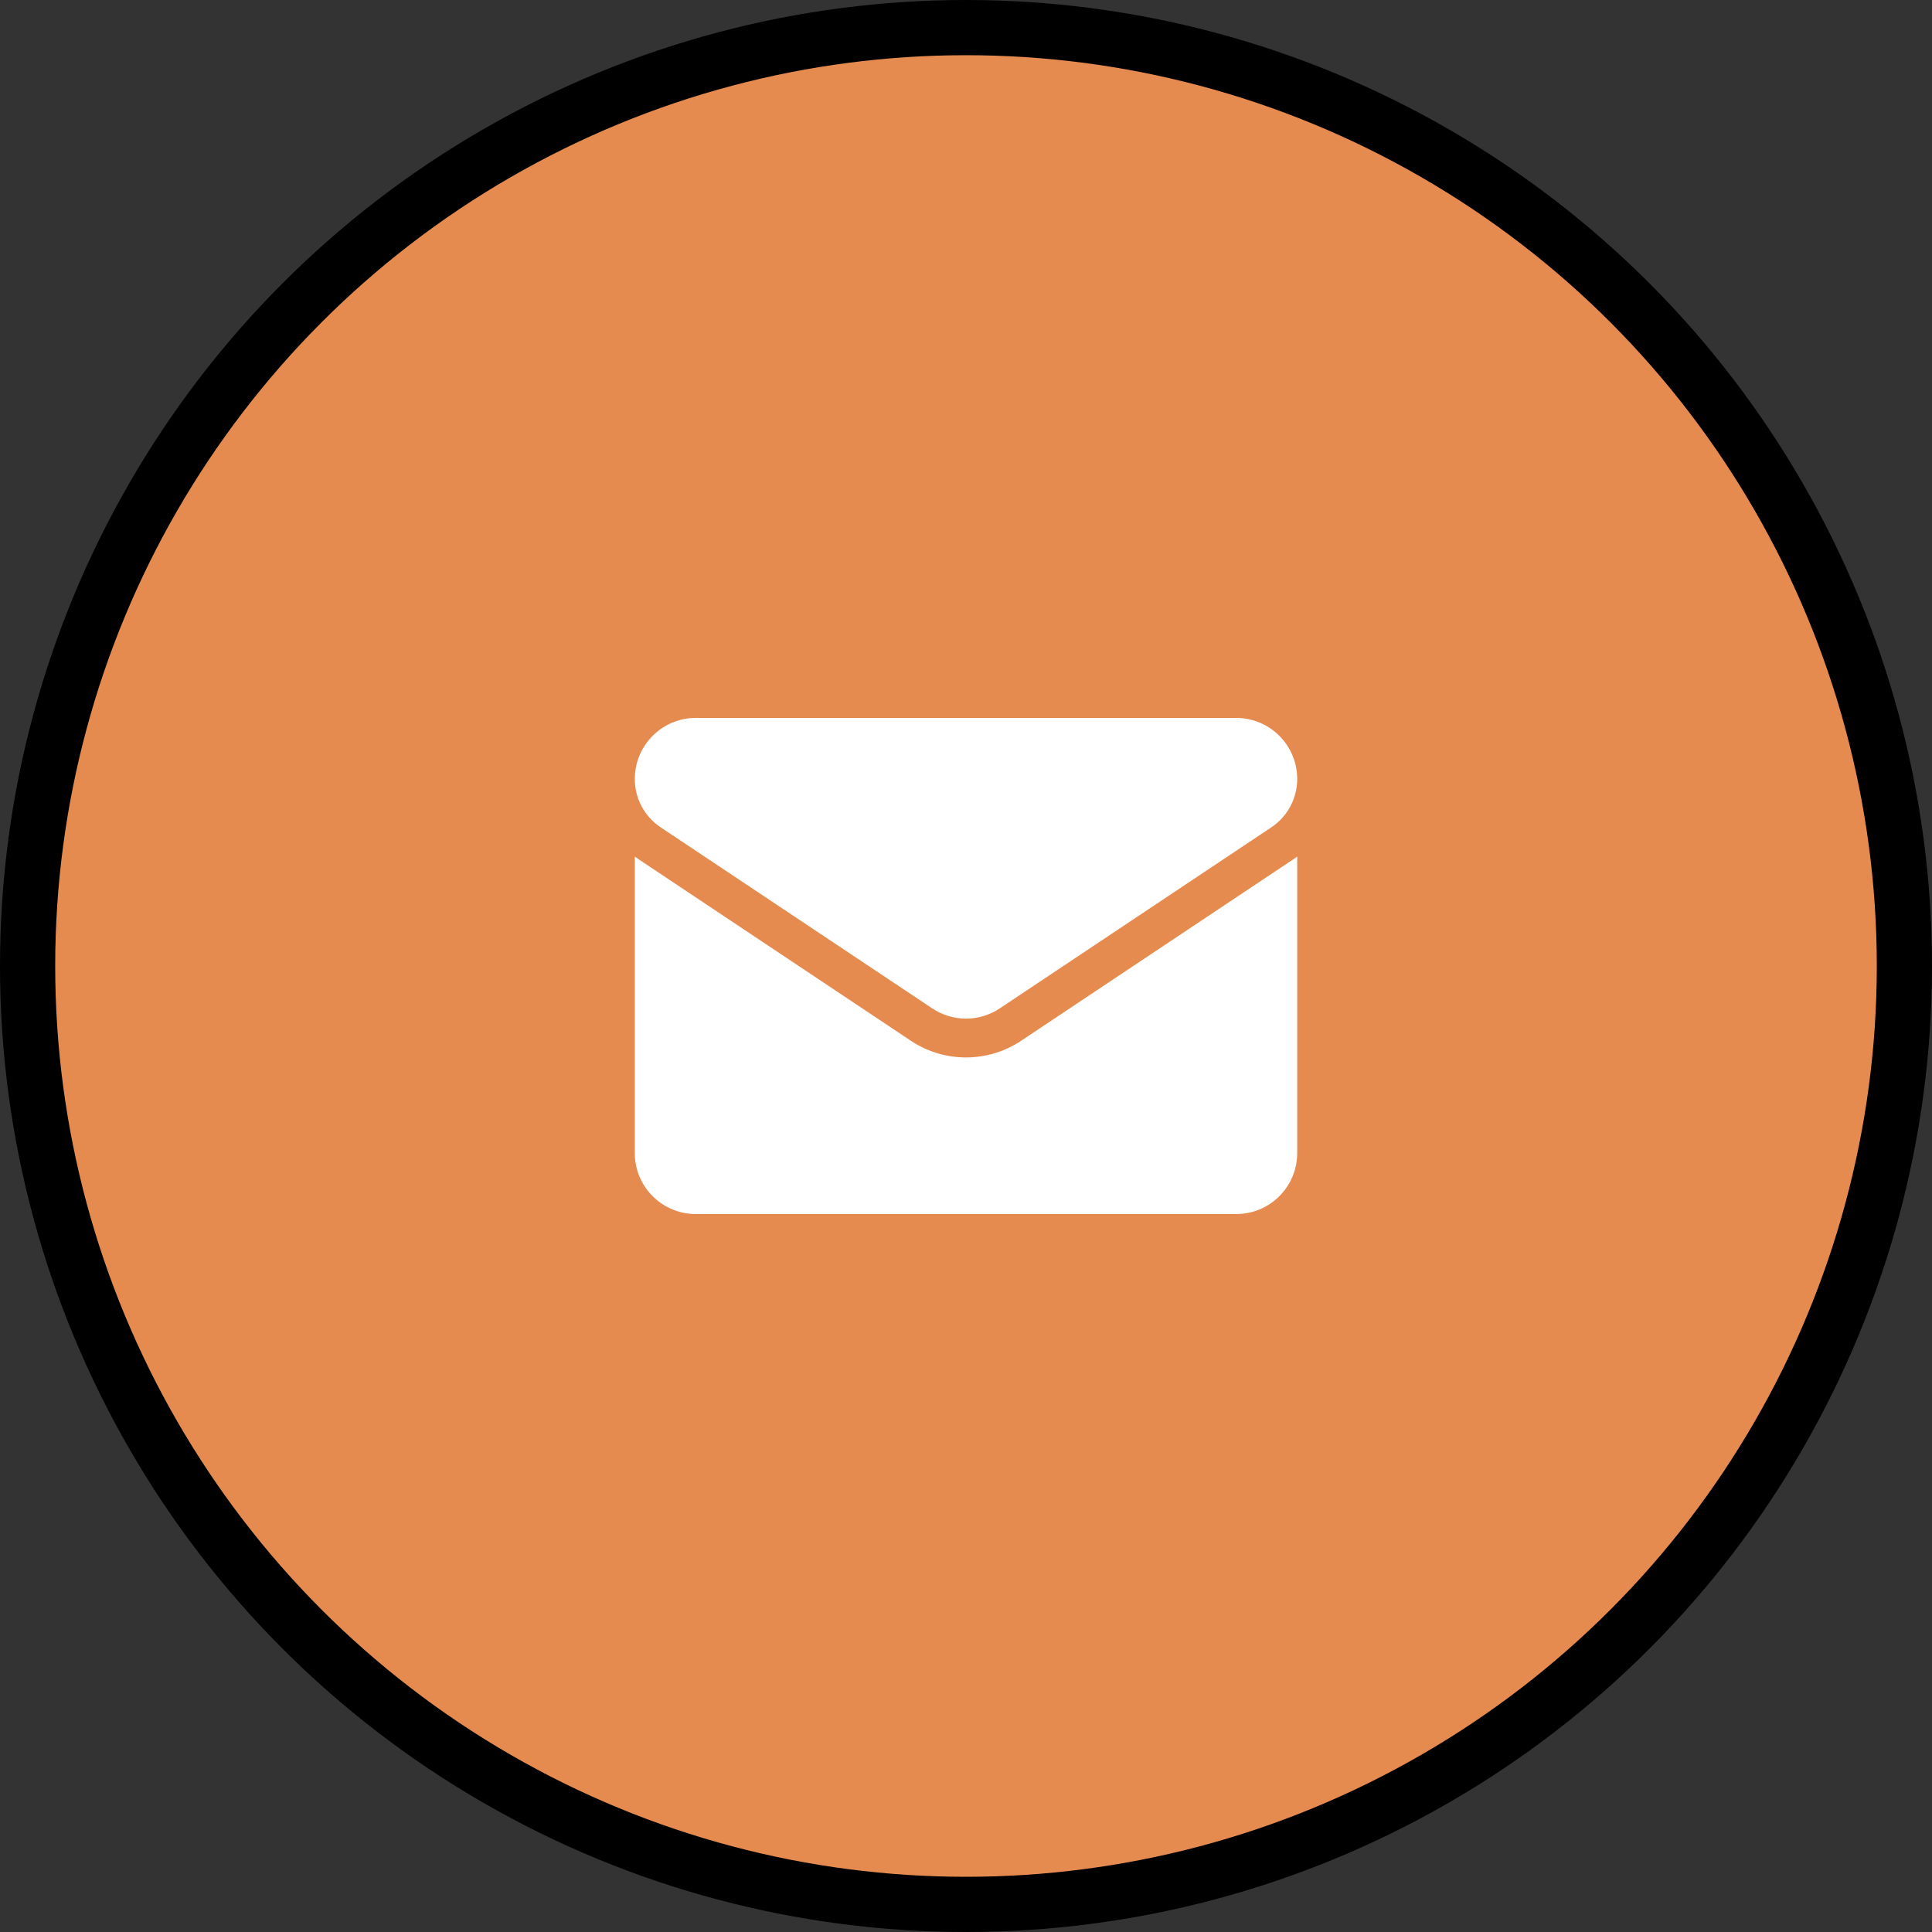
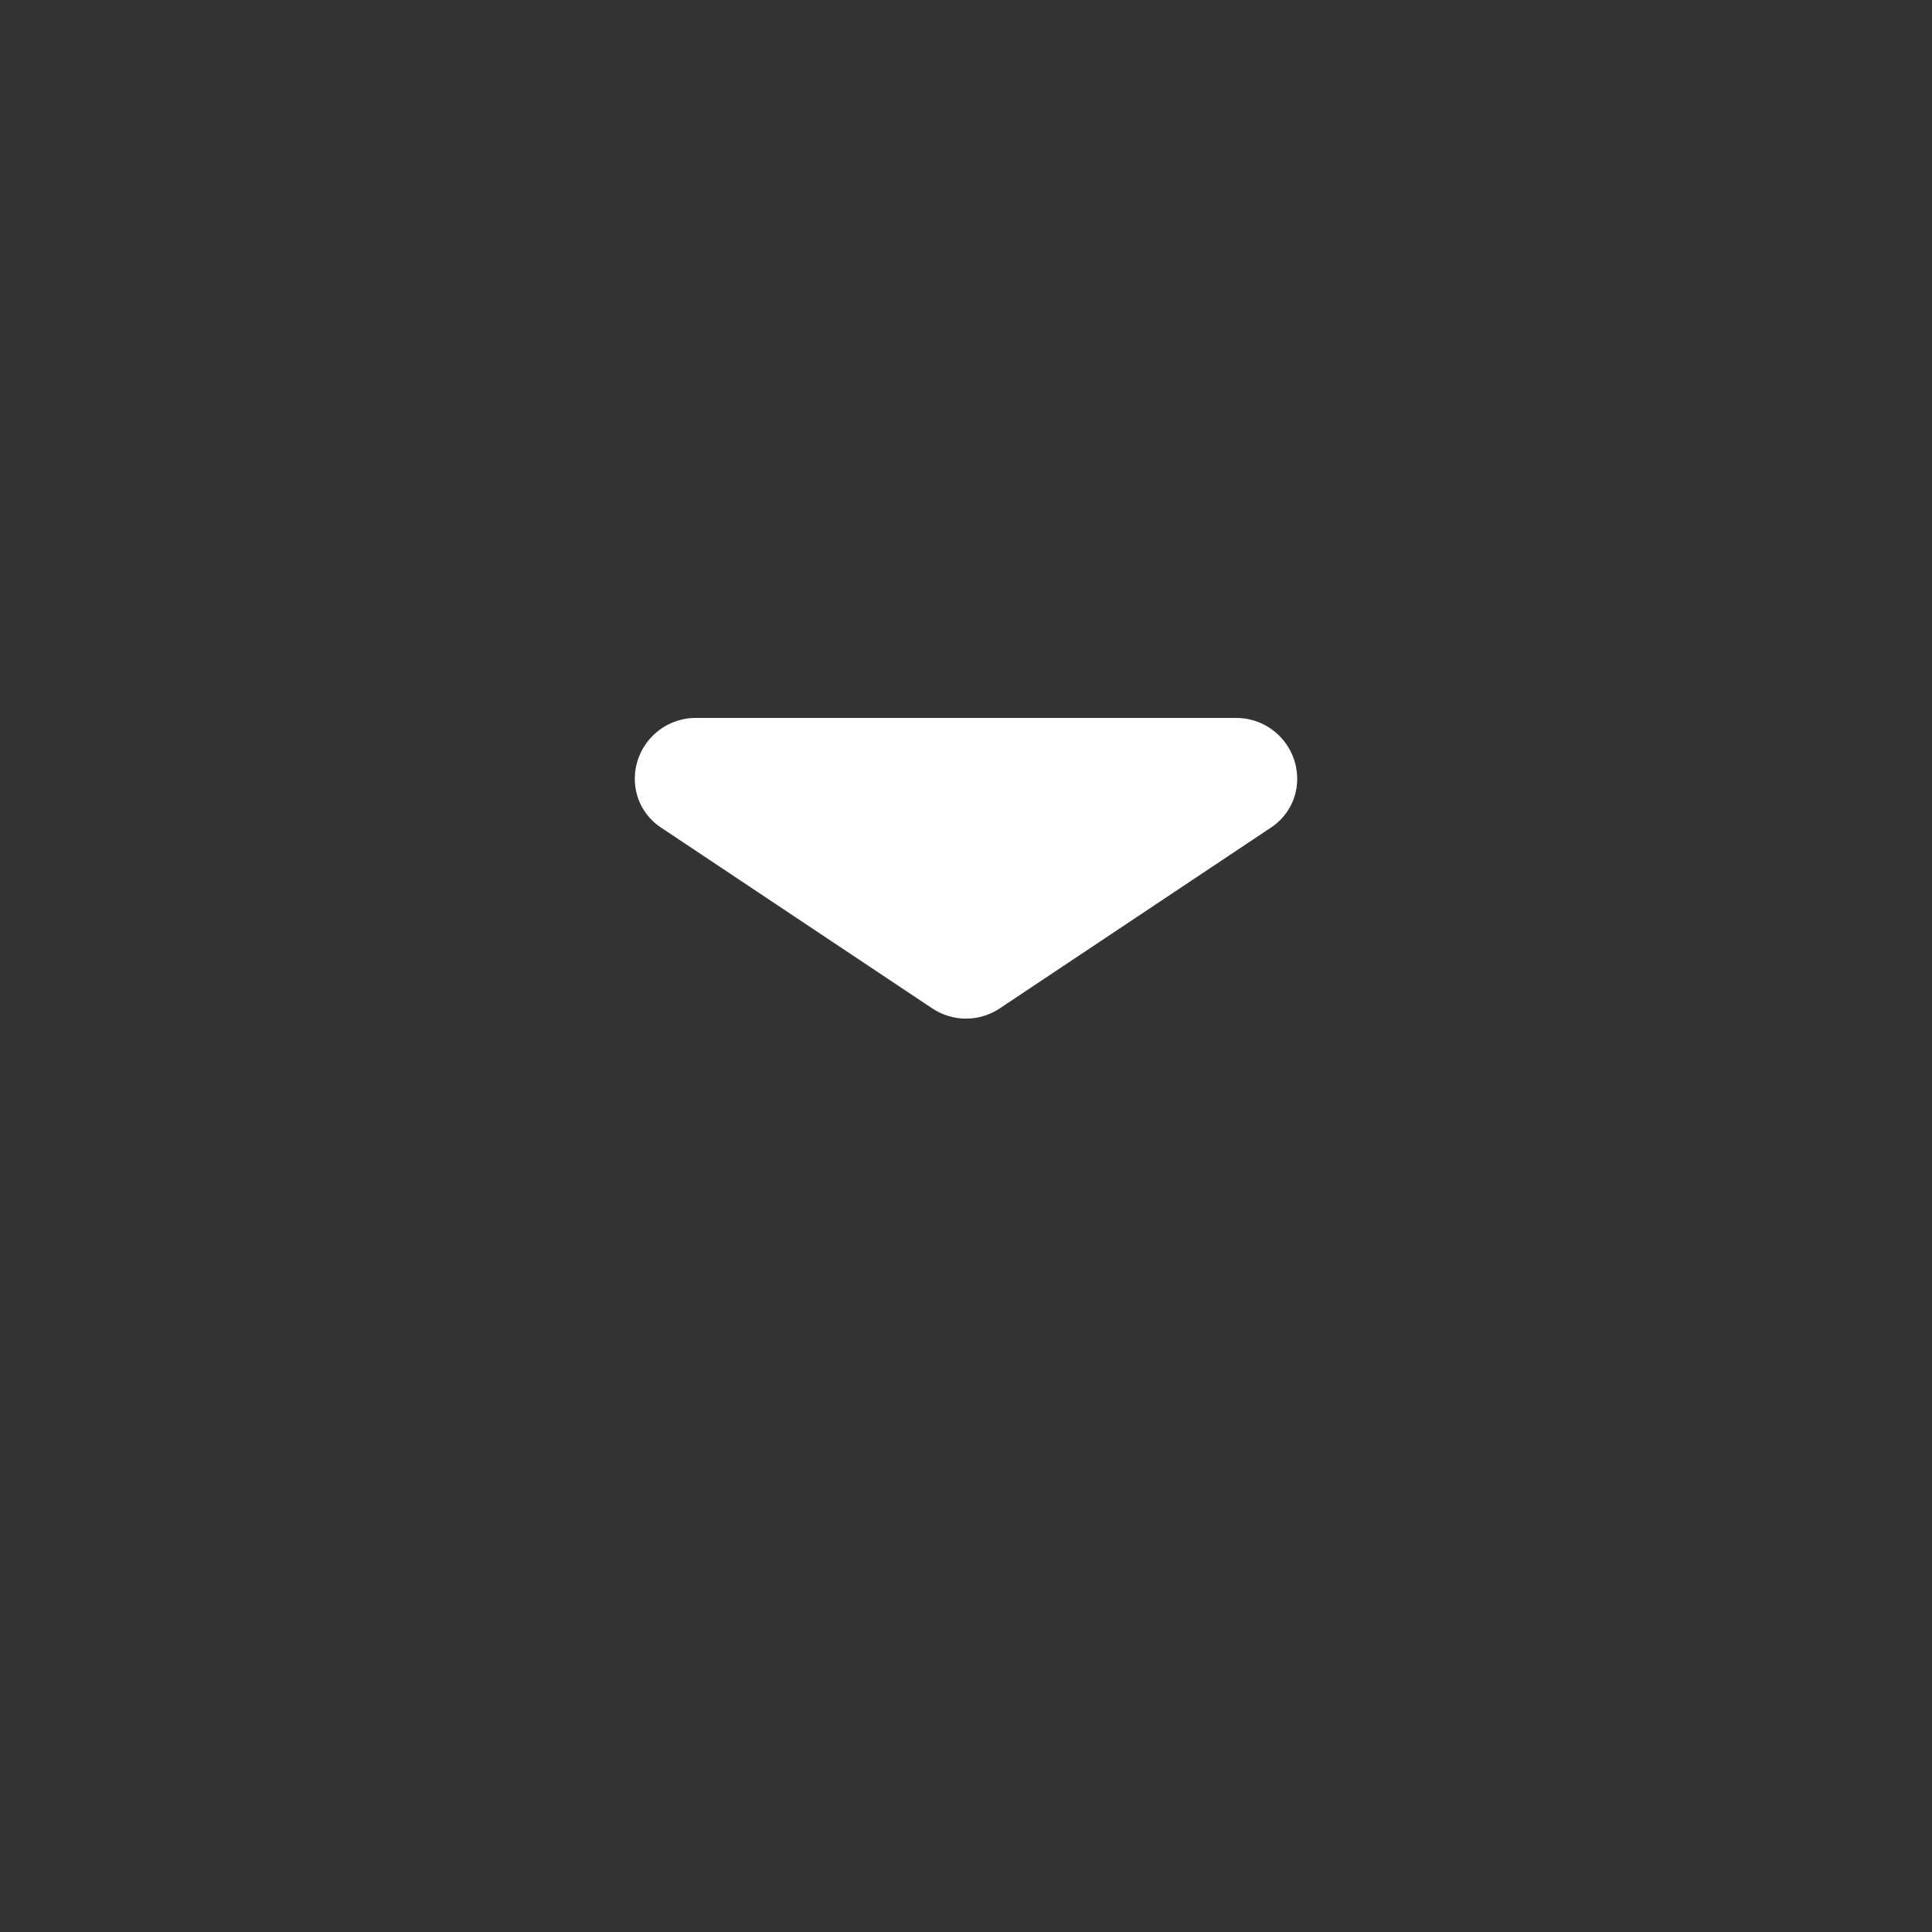
<svg xmlns="http://www.w3.org/2000/svg" width="70" height="70" viewBox="0 0 70 70" fill="none">
  <rect x="0" y="0" width="70" height="70" fill="#333333" stroke="none" />
-   <circle cx="35" cy="35" r="34" fill="#E68B50" stroke="black" stroke-width="2" />
-   <path d="M37.006 37.704C36.409 38.102 35.715 38.313 35 38.313C34.285 38.313 33.591 38.102 32.994 37.704L23.16 31.148C23.105 31.111 23.052 31.073 23 31.035V41.778C23 43.01 24 43.987 25.209 43.987H44.791C46.022 43.987 47 42.988 47 41.778V31.034C46.948 31.073 46.895 31.111 46.84 31.148L37.006 37.704Z" fill="white" />
  <path d="M23.94 29.978L33.774 36.534C34.147 36.782 34.573 36.907 35 36.907C35.427 36.907 35.853 36.782 36.226 36.534L46.06 29.978C46.649 29.586 47 28.929 47 28.221C47 27.003 46.009 26.012 44.791 26.012H25.209C23.991 26.012 23 27.003 23 28.222C23 28.929 23.351 29.586 23.94 29.978Z" fill="white" />
</svg>